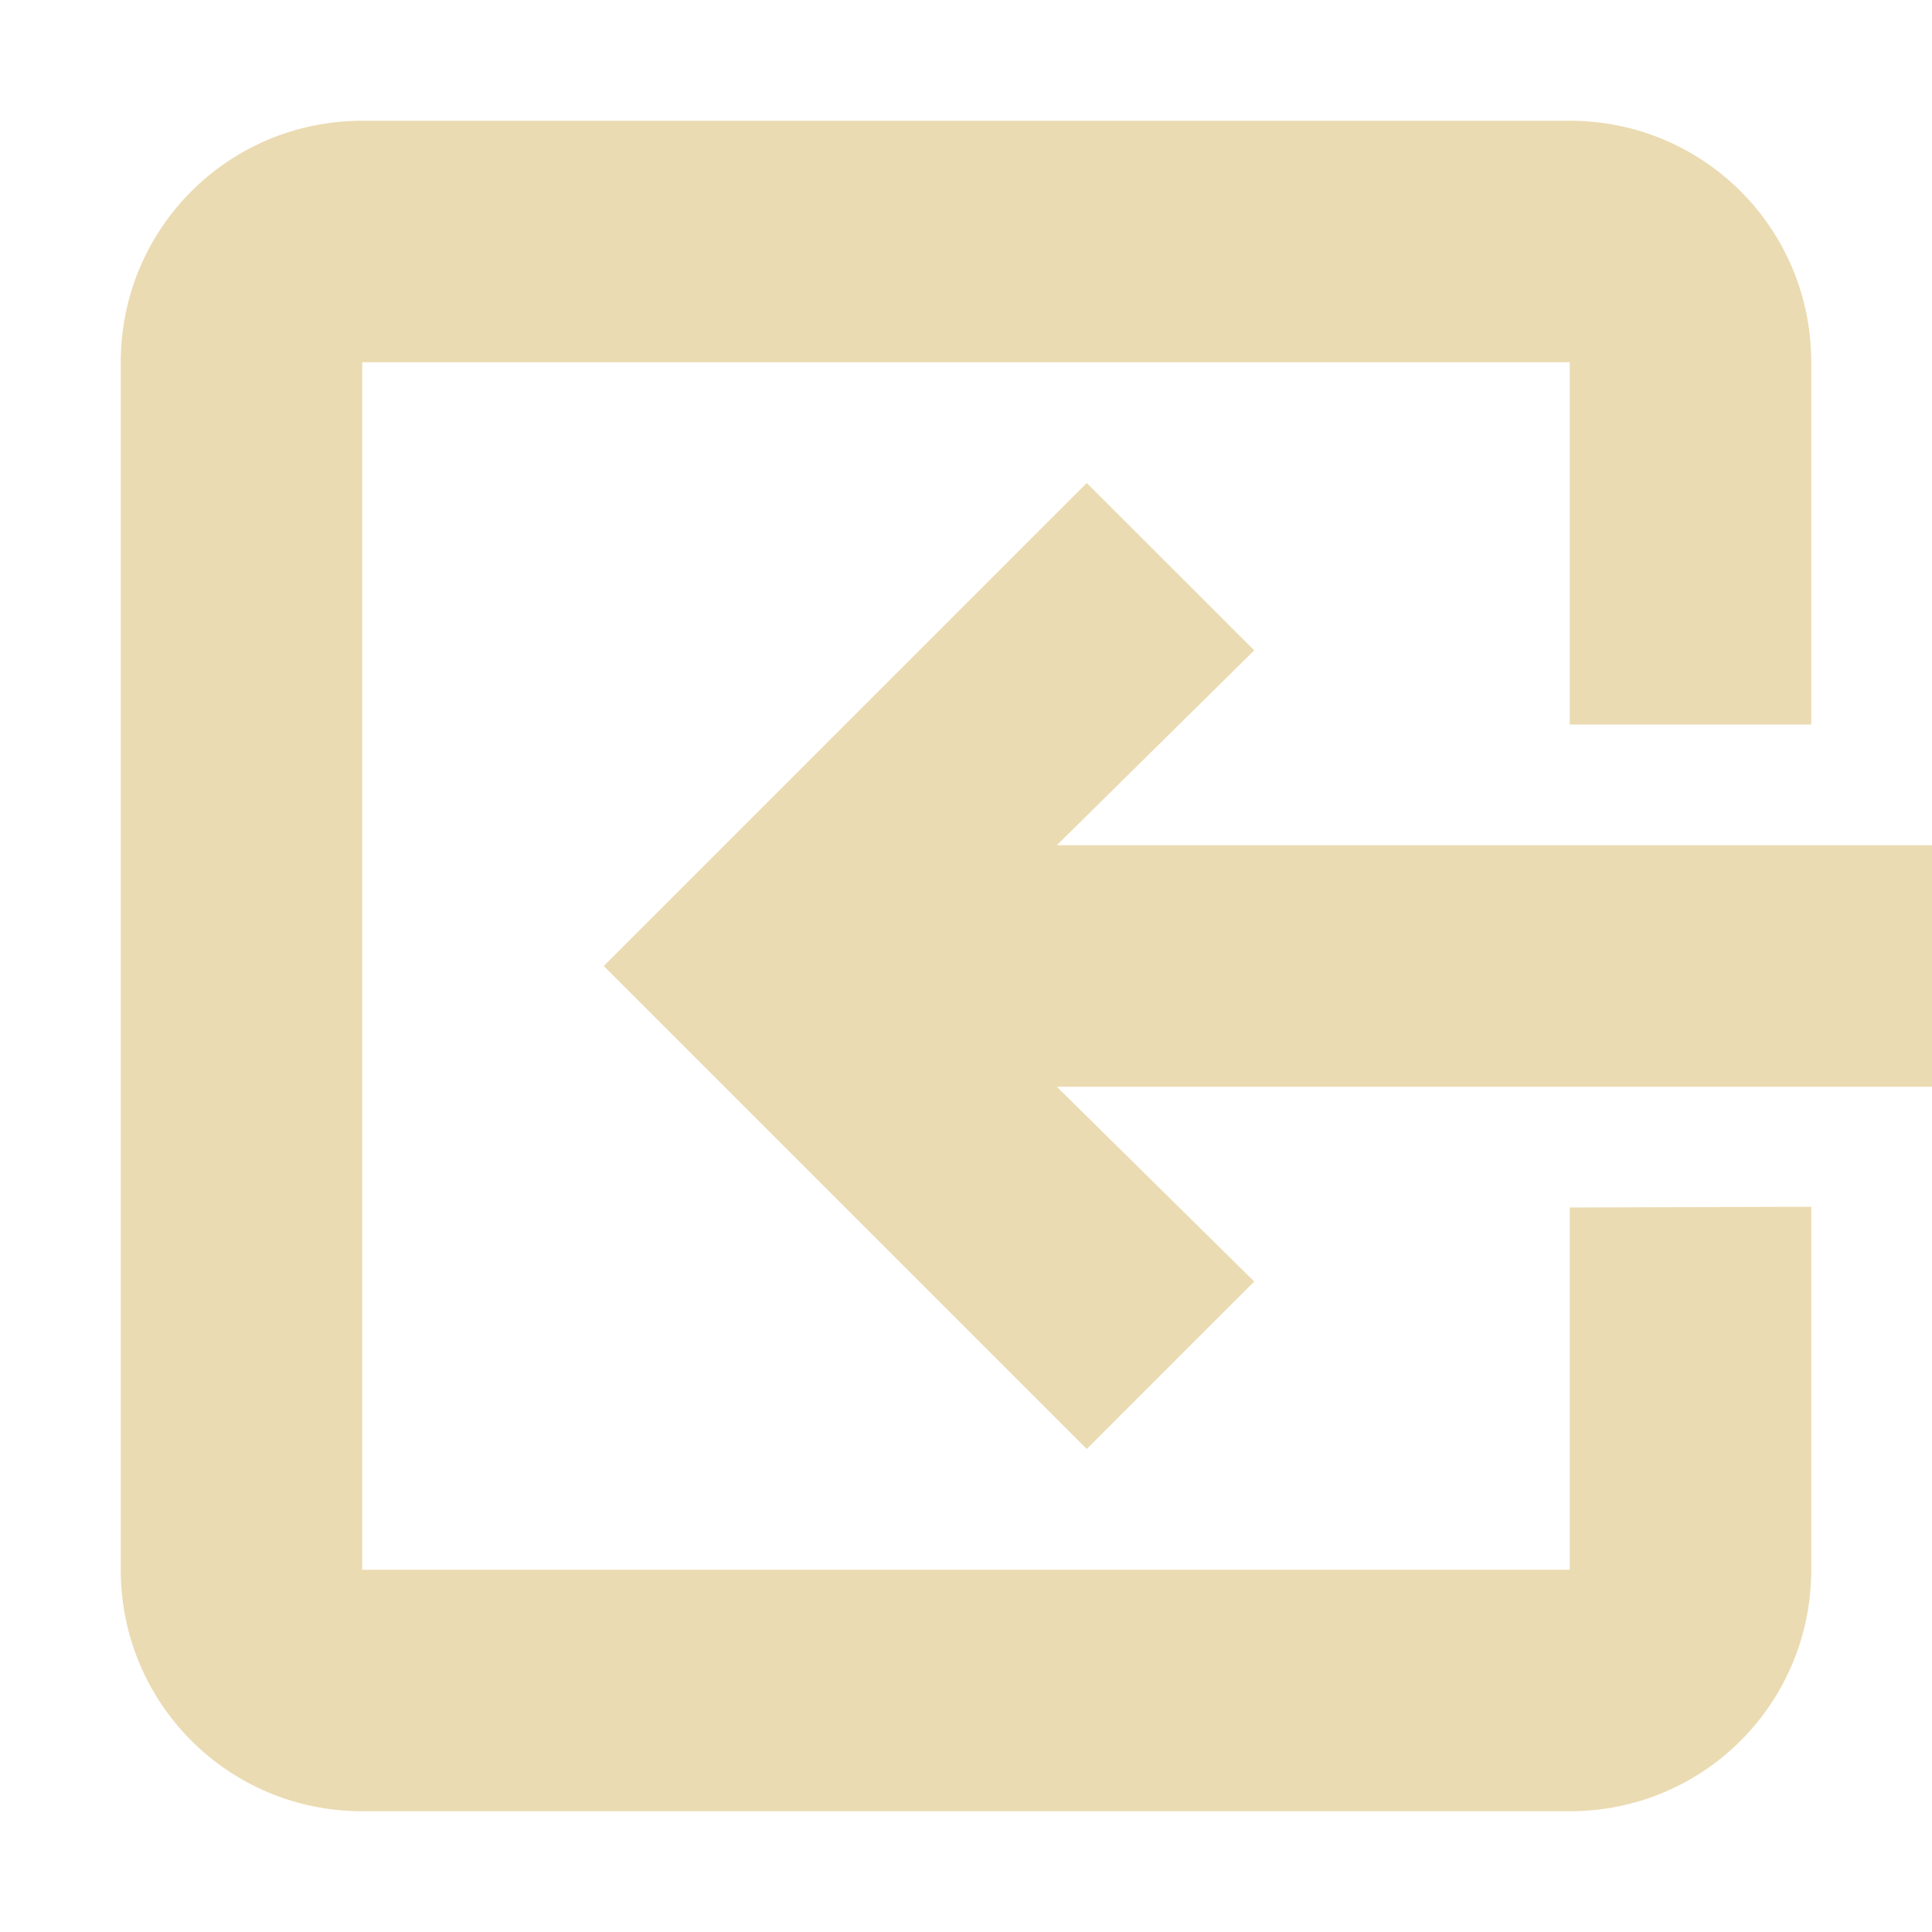
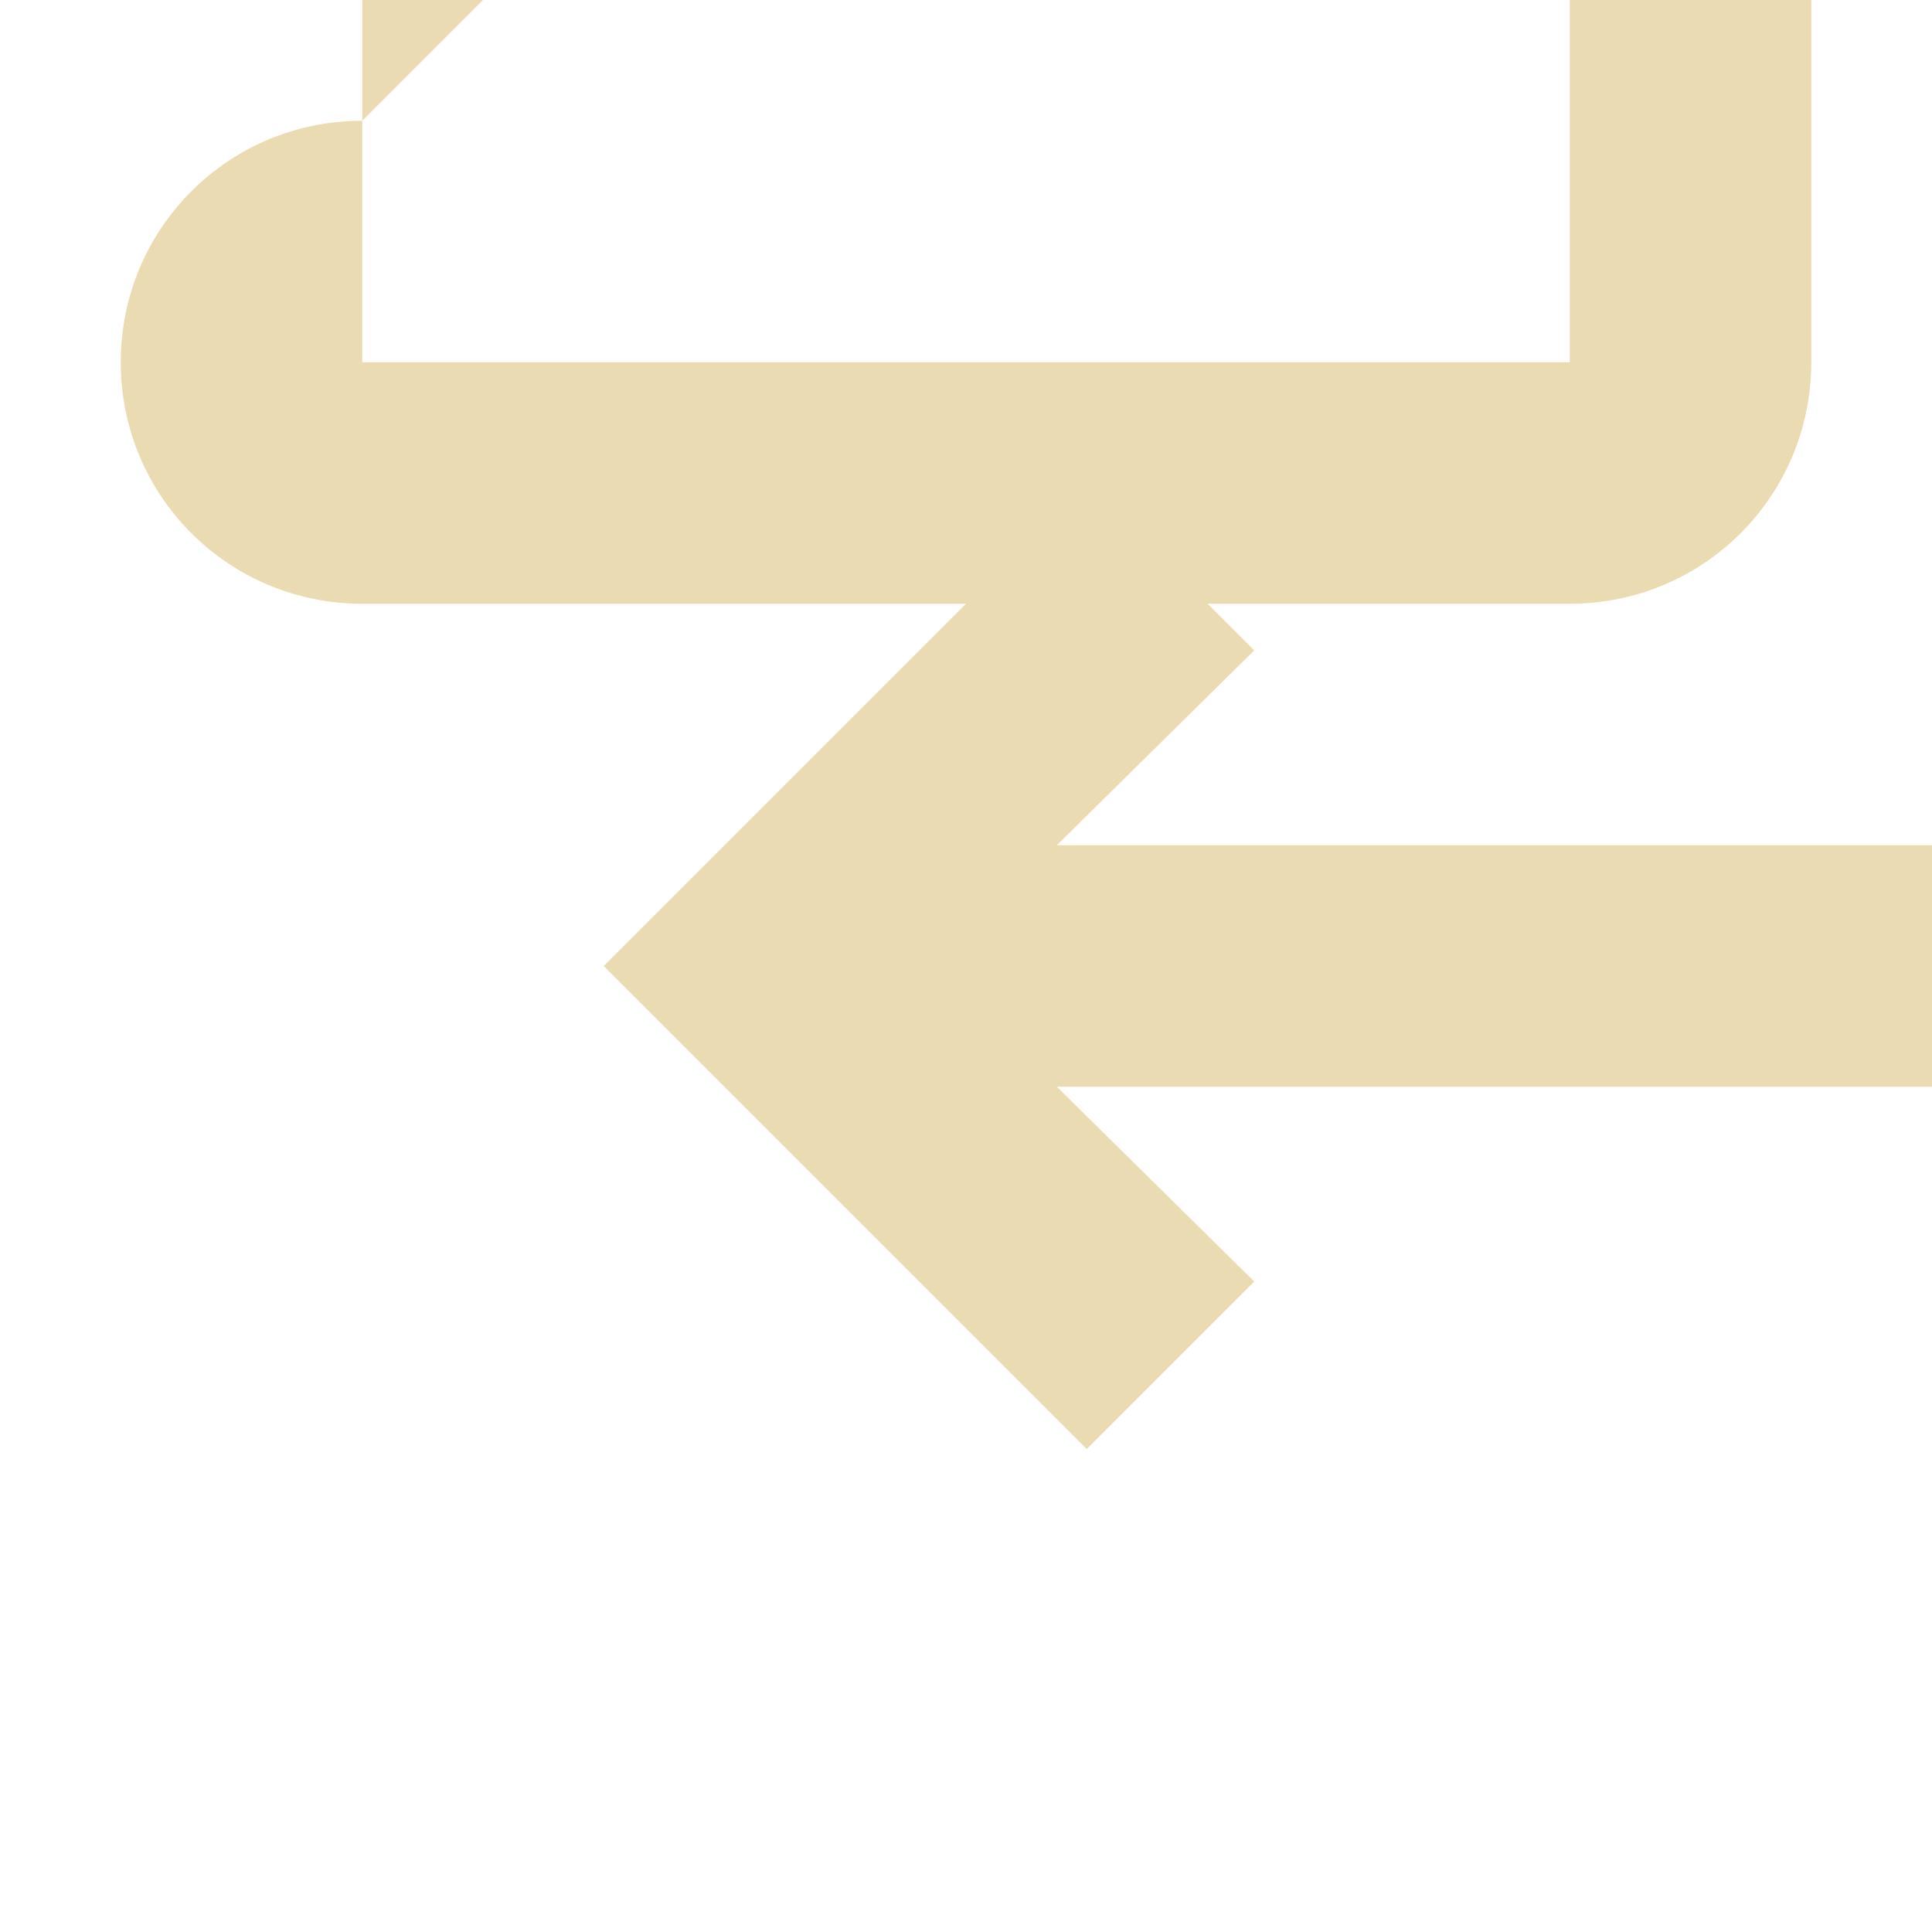
<svg xmlns="http://www.w3.org/2000/svg" width="16" height="16" version="1.1" viewBox="0 0 16 16">
  <defs>
    <style id="current-color-scheme" type="text/css">.ColorScheme-Text { color:#ebdbb2; } .ColorScheme-Highlight { color:#458588; }</style>
  </defs>
-   <path class="ColorScheme-Text" d="m3 1c-1.108 1e-6 -2 0.892-2 2v10c0 1.108 0.892 2 2 2h10c1.108 0 2-0.892 2-2v-3.006l-2 0.006v3h-10v-10h10l1e-6 3h2v-3c-1e-6 -1.108-0.892-2-2-2zm6 3-4 4 4 4 1.387-1.387-1.635-1.613 7.248 1e-6v-2l-7.248 1e-6 1.635-1.614z" fill="currentColor" />
+   <path class="ColorScheme-Text" d="m3 1c-1.108 1e-6 -2 0.892-2 2c0 1.108 0.892 2 2 2h10c1.108 0 2-0.892 2-2v-3.006l-2 0.006v3h-10v-10h10l1e-6 3h2v-3c-1e-6 -1.108-0.892-2-2-2zm6 3-4 4 4 4 1.387-1.387-1.635-1.613 7.248 1e-6v-2l-7.248 1e-6 1.635-1.614z" fill="currentColor" />
</svg>